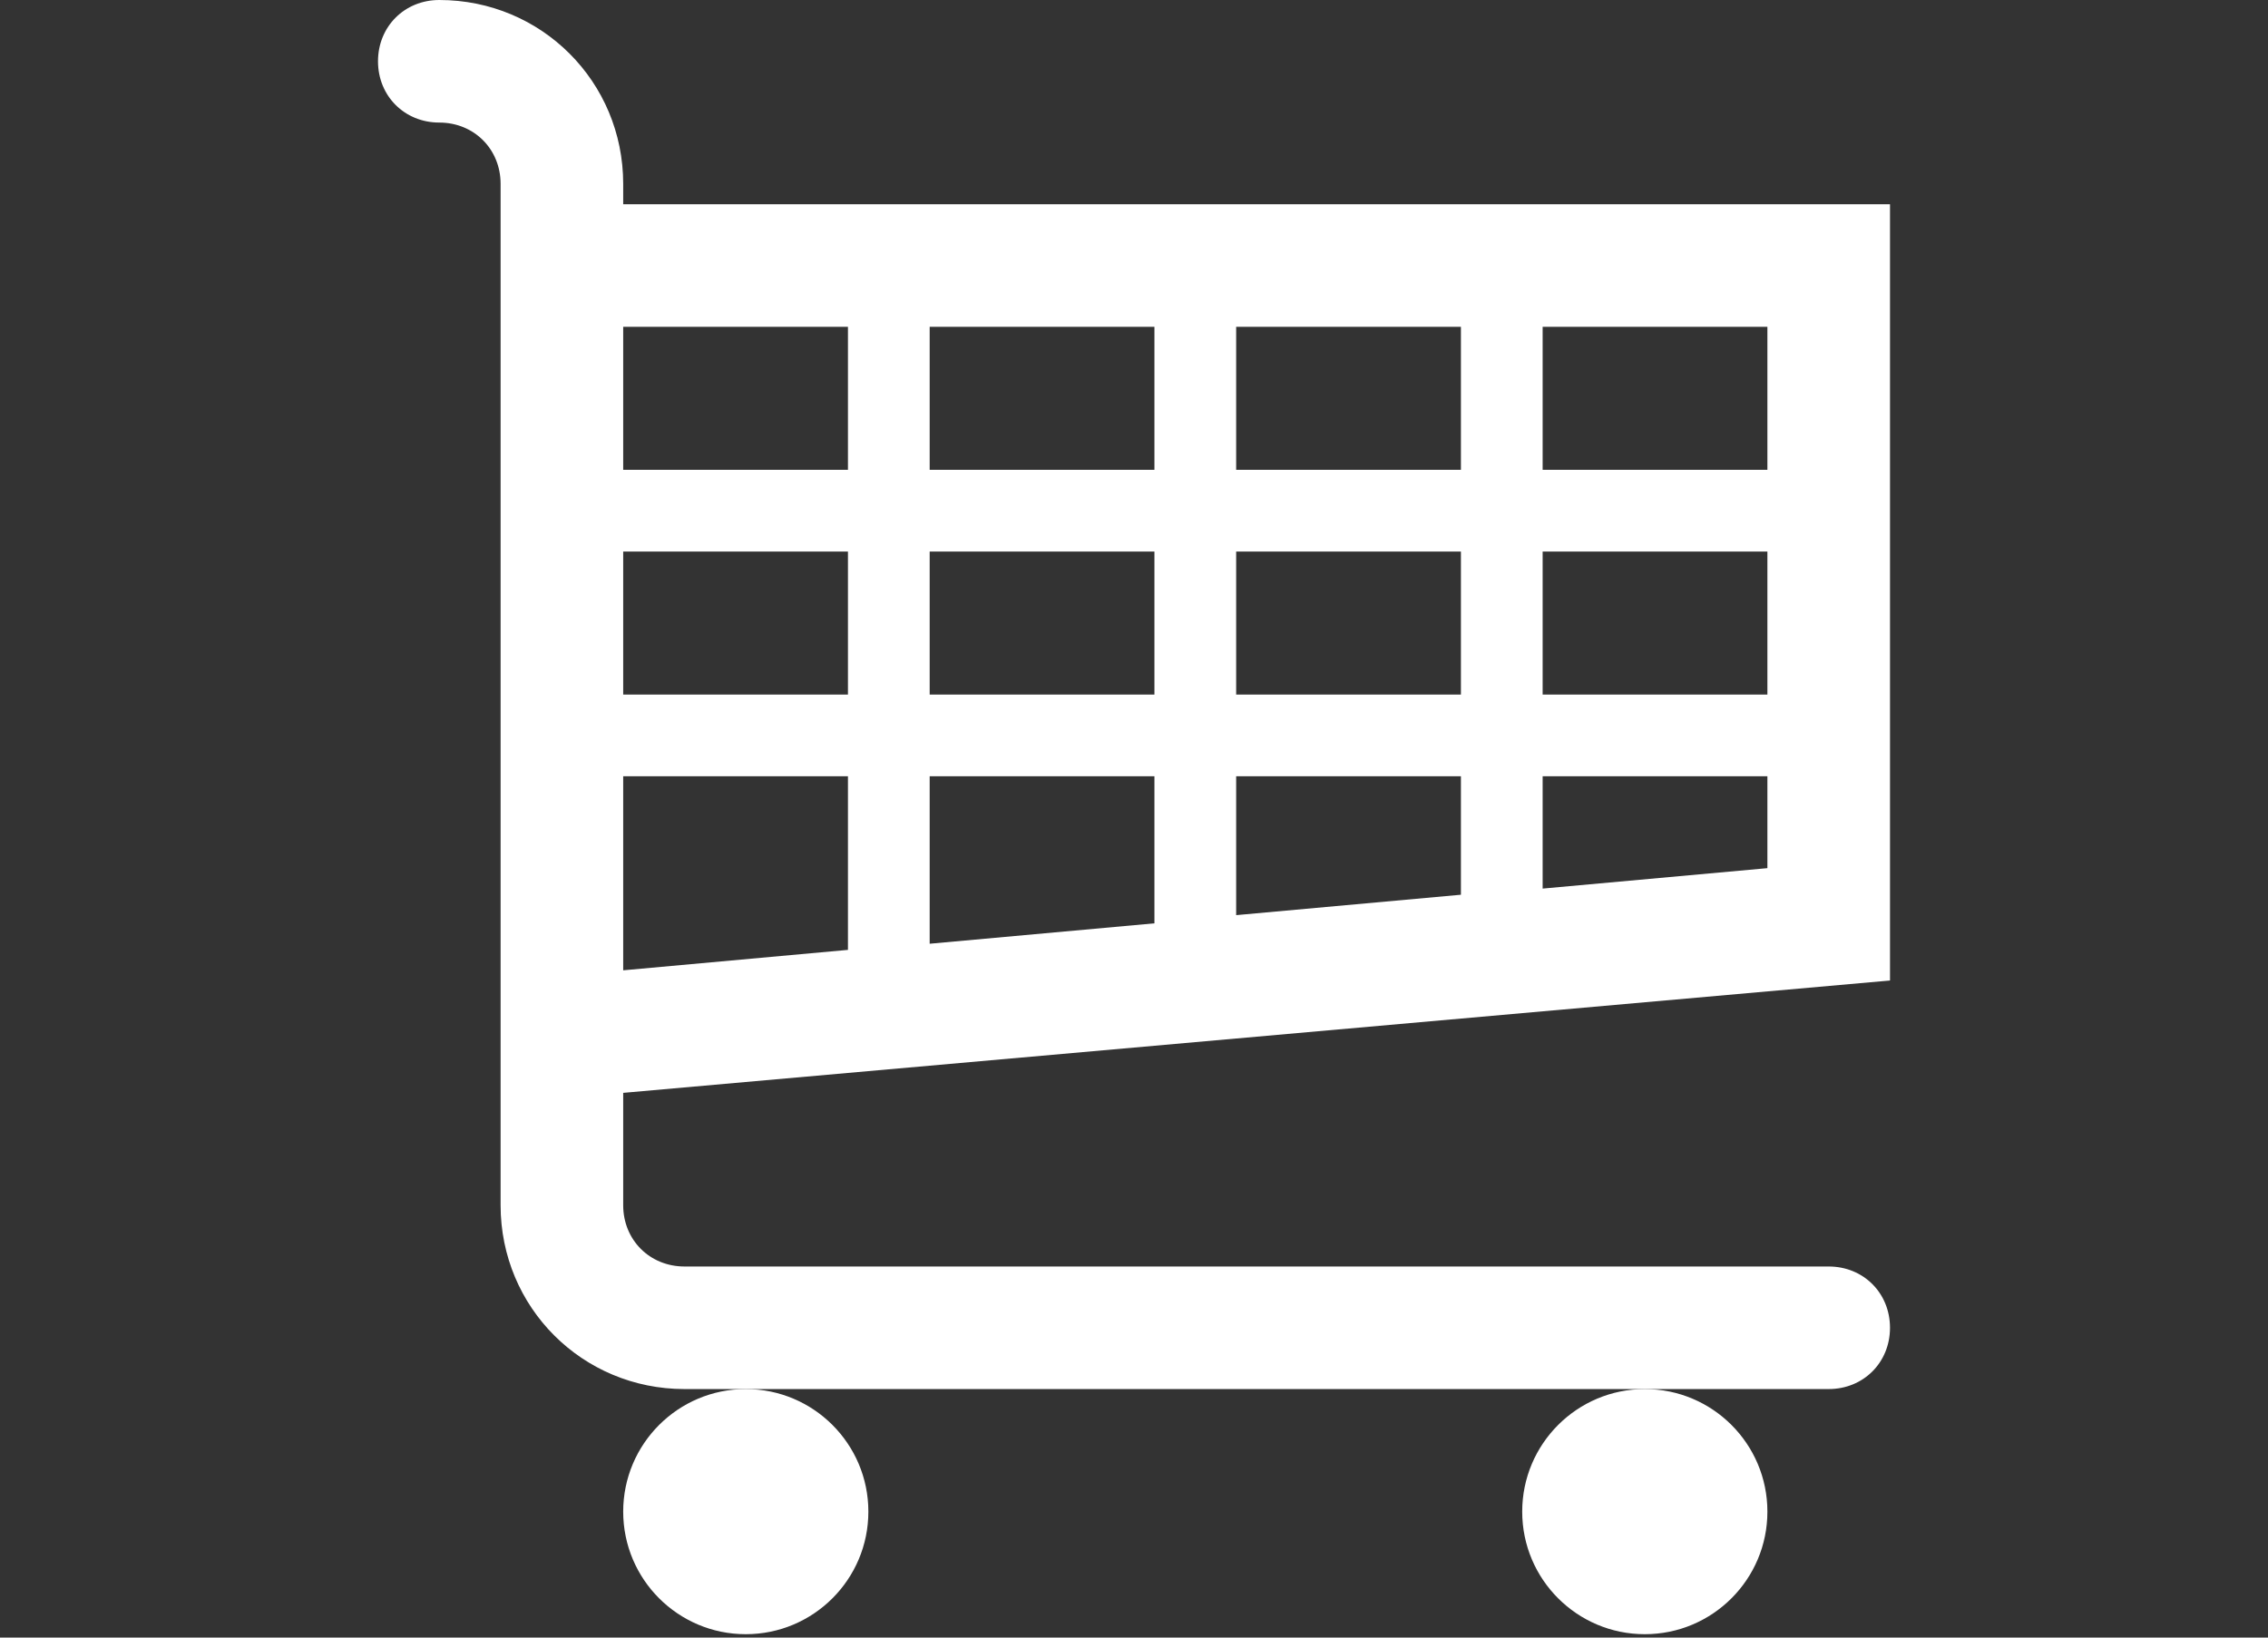
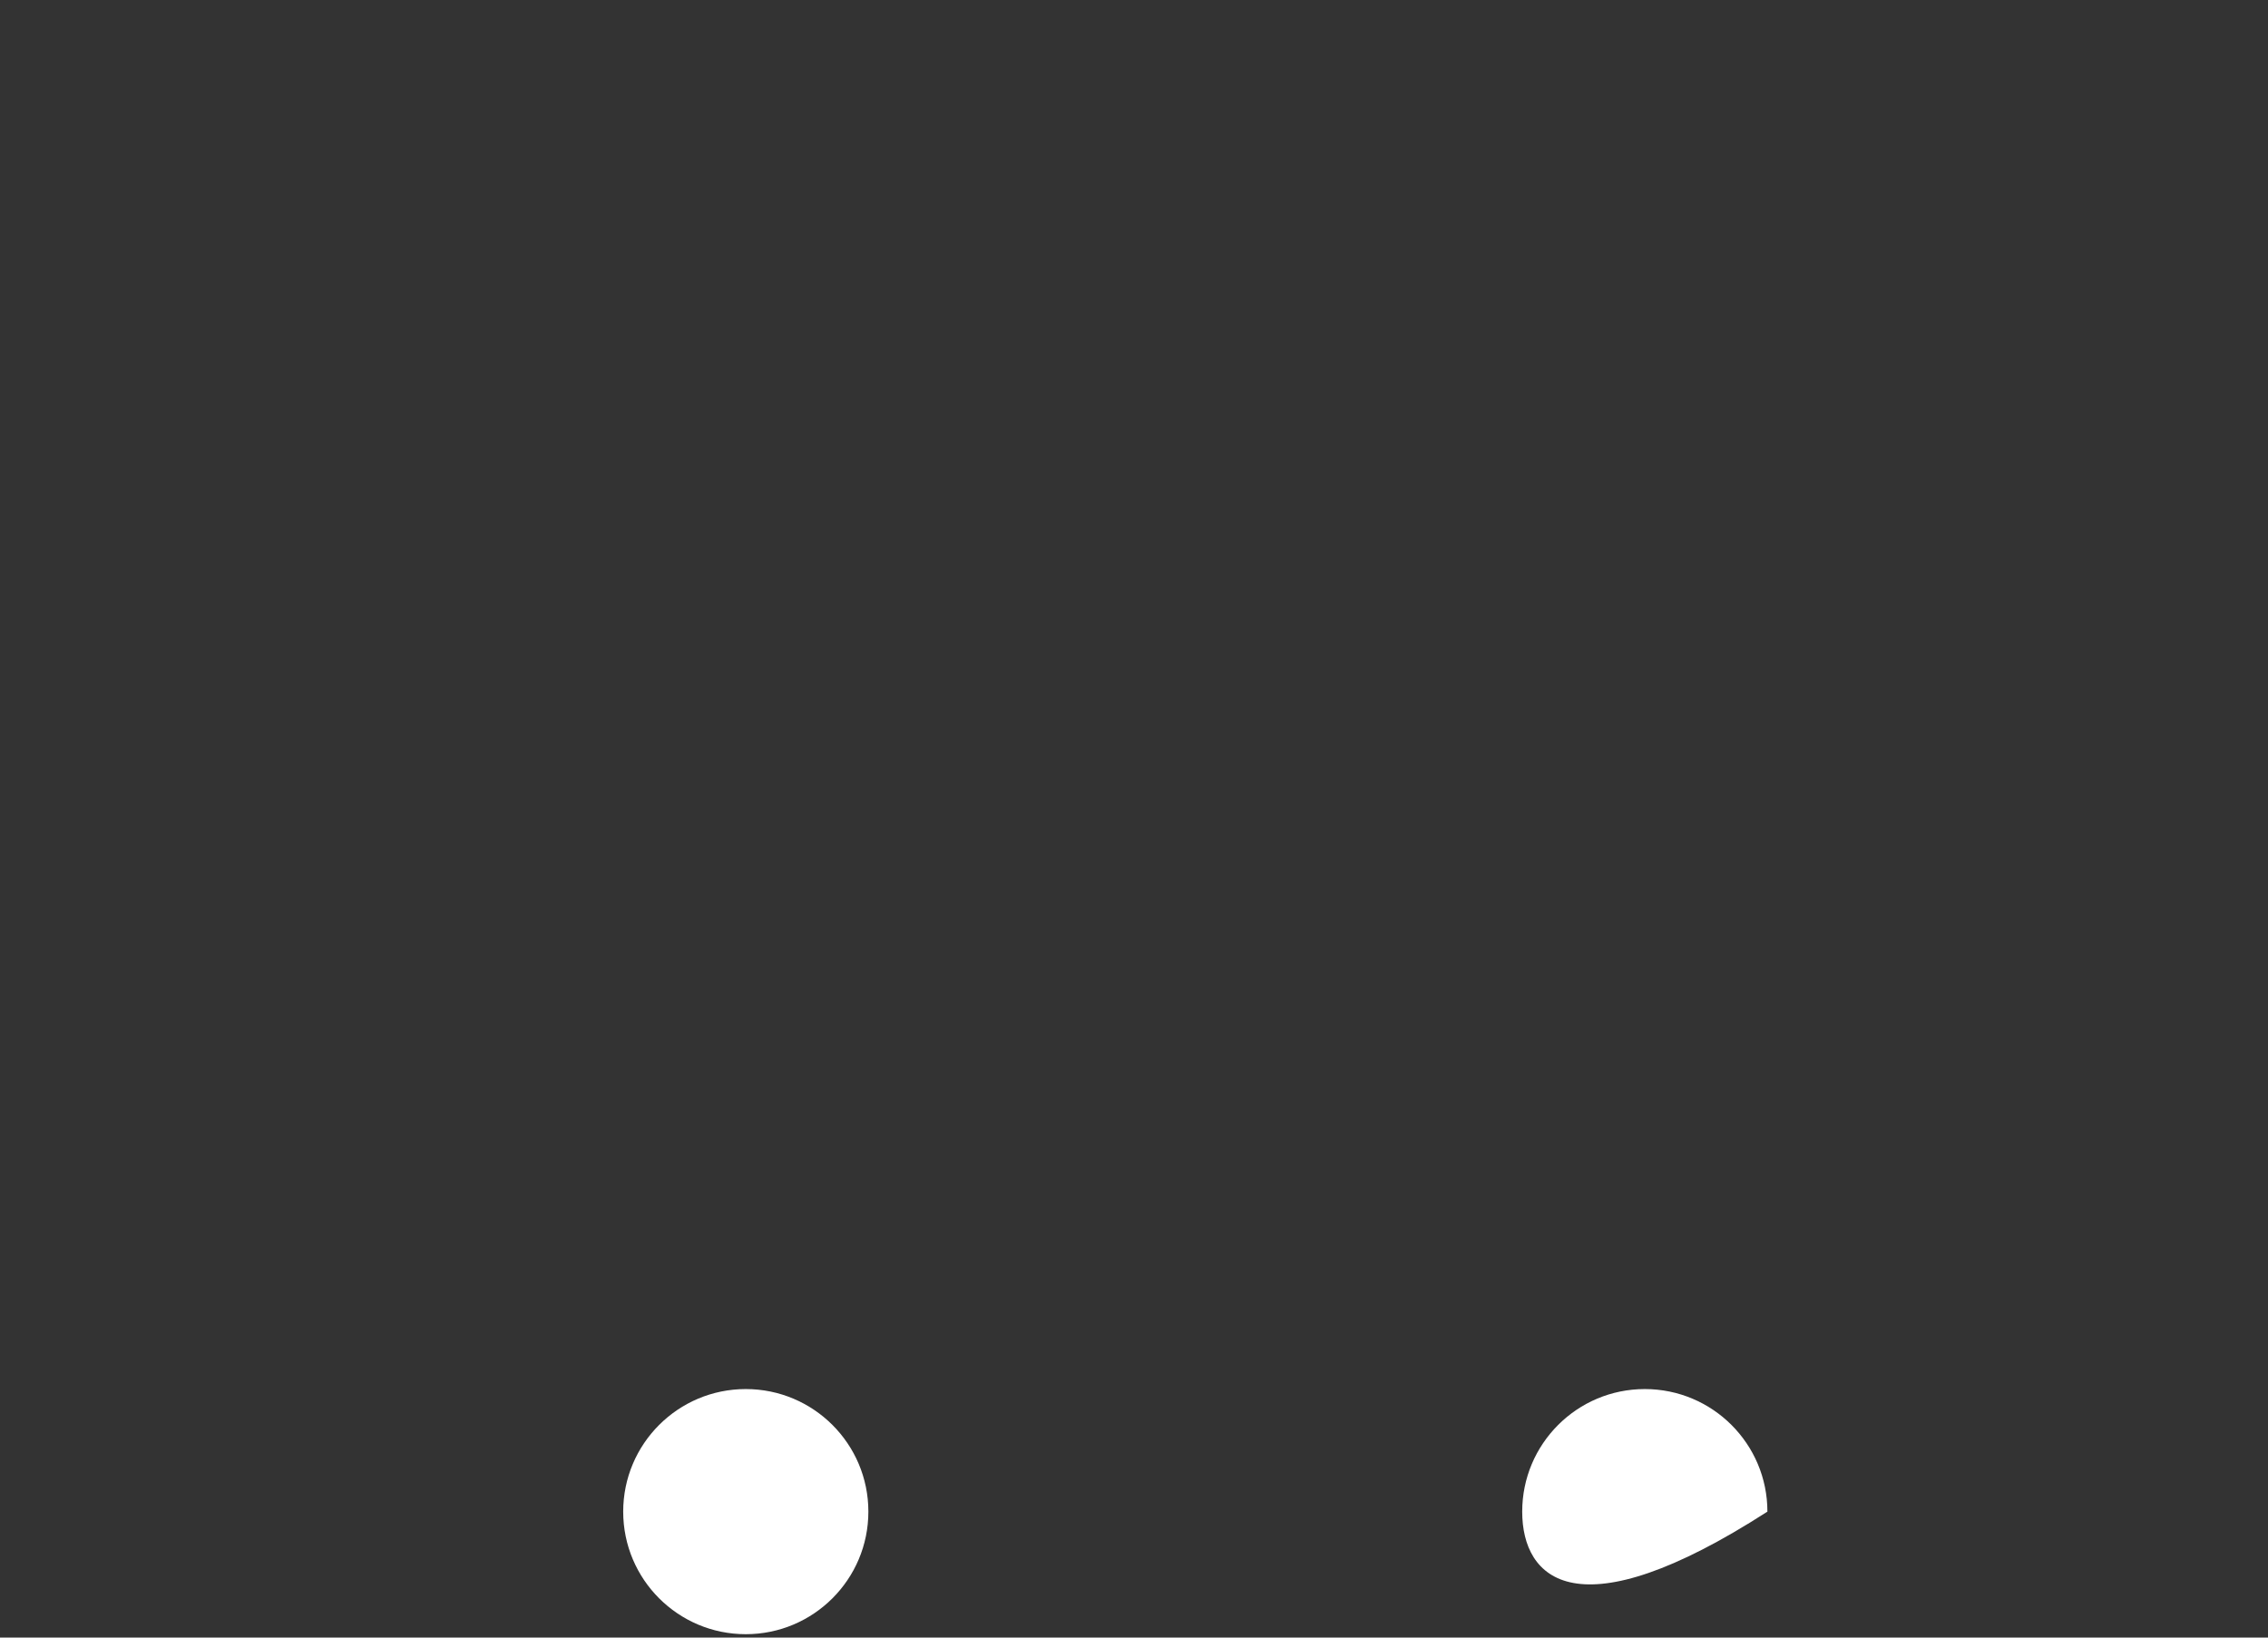
<svg xmlns="http://www.w3.org/2000/svg" width="90" height="65" viewBox="0 0 90 65" fill="none">
  <rect x="0" y="0" width="90" height="65" fill="#333333" stroke="none" />
-   <path d="M33.649 18.649H24.73V12.973H33.649V18.649ZM45.811 12.973V18.649H36.892V12.973H45.811ZM57.973 12.973V18.649H49.054V12.973H57.973ZM70.135 12.973V18.649H61.216V12.973H70.135ZM70.135 27.568H61.216V21.892H70.135V27.568ZM70.135 34.459L61.216 35.27V30.811H70.135V34.459ZM33.649 30.811V37.703L24.73 38.514V30.811H33.649ZM33.649 27.568H24.73V21.892H33.649V27.568ZM45.811 27.568H36.892V21.892H45.811V27.568ZM49.054 27.568V21.892H57.973V27.568H49.054ZM45.811 36.649L36.892 37.459V30.811H45.811V36.649ZM49.054 30.811H57.973V35.514L49.054 36.324V30.811ZM75 38.919V8.108H24.73V7.297C24.73 3.243 21.487 0 17.433 0C16.054 0 15 1.054 15 2.433C15 3.811 16.054 4.865 17.433 4.865C18.811 4.865 19.865 5.919 19.865 7.297V47.838C19.865 51.892 23.108 55.135 27.162 55.135H29.595H65.27H72.567C73.946 55.135 75 54.081 75 52.703C75 51.324 73.946 50.27 72.567 50.27H27.162C25.784 50.27 24.73 49.216 24.73 47.838V43.378L75 38.919Z" fill="white" />
  <path d="M34.459 60C34.459 62.687 32.281 64.865 29.594 64.865C26.908 64.865 24.73 62.687 24.73 60C24.73 57.313 26.908 55.135 29.594 55.135C32.281 55.135 34.459 57.313 34.459 60Z" fill="white" />
-   <path d="M70.135 60C70.135 62.687 67.957 64.865 65.27 64.865C62.583 64.865 60.405 62.687 60.405 60C60.405 57.313 62.583 55.135 65.27 55.135C67.957 55.135 70.135 57.313 70.135 60Z" fill="white" />
+   <path d="M70.135 60C62.583 64.865 60.405 62.687 60.405 60C60.405 57.313 62.583 55.135 65.27 55.135C67.957 55.135 70.135 57.313 70.135 60Z" fill="white" />
</svg>